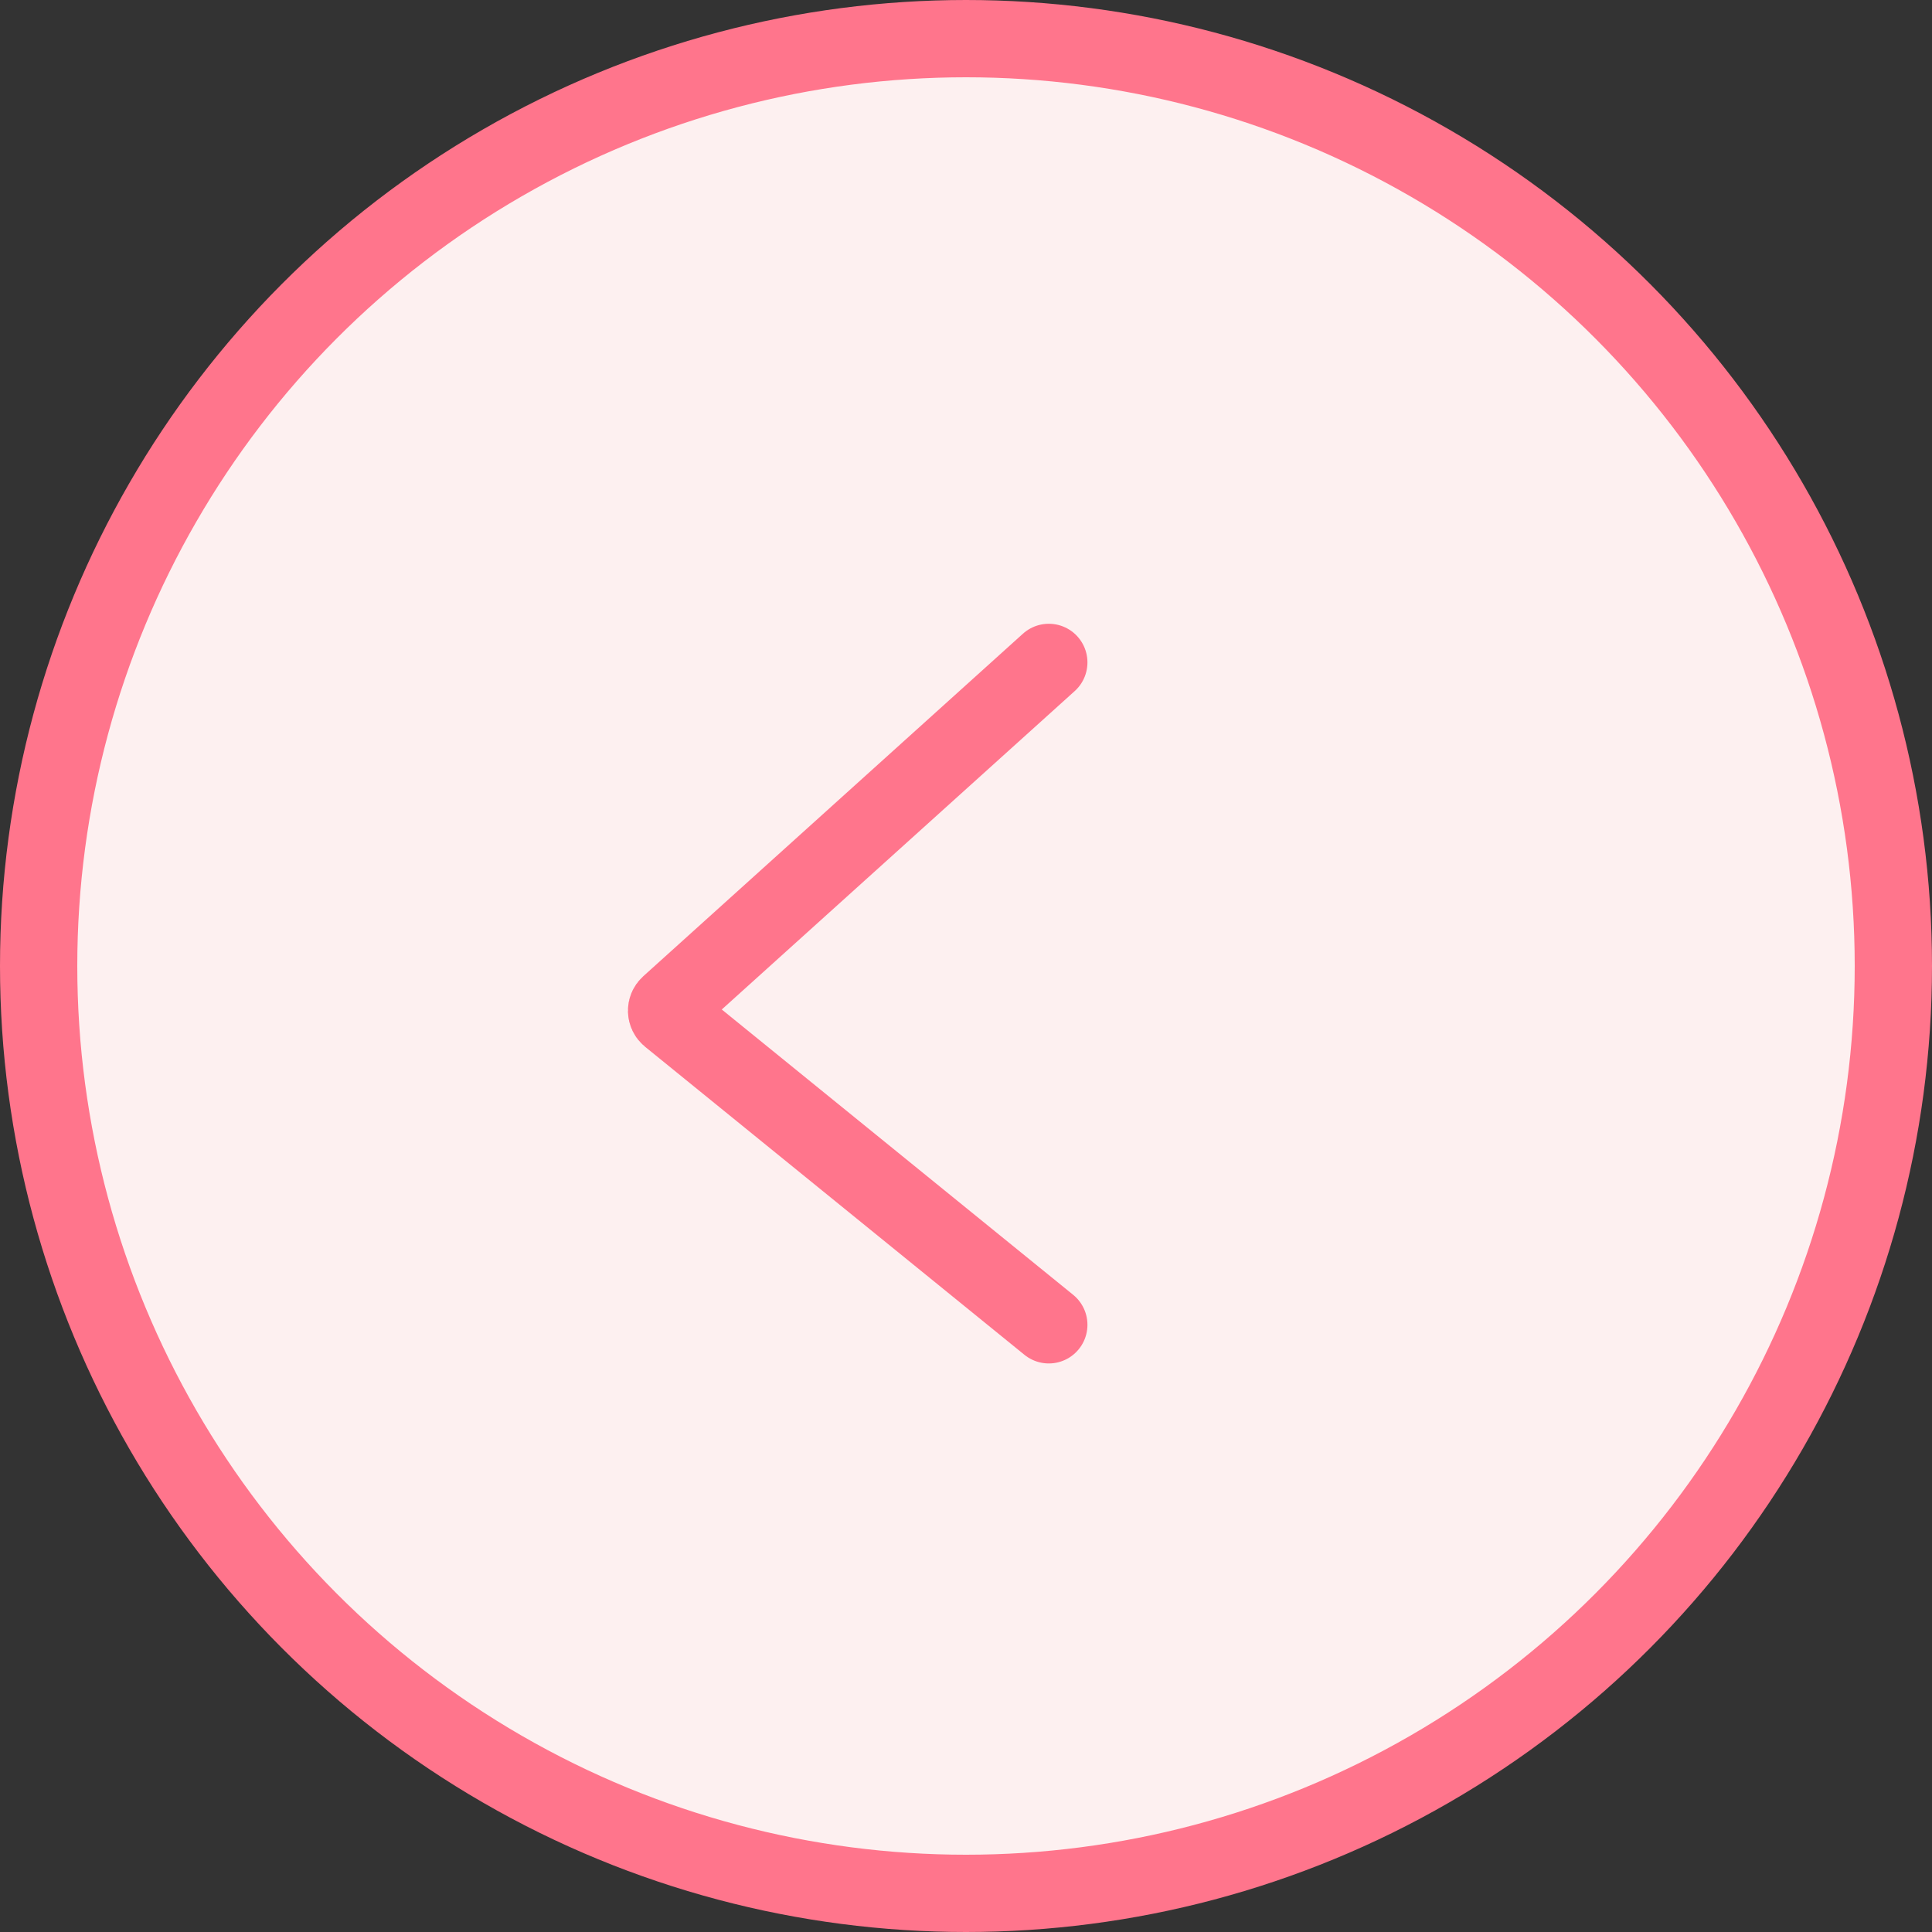
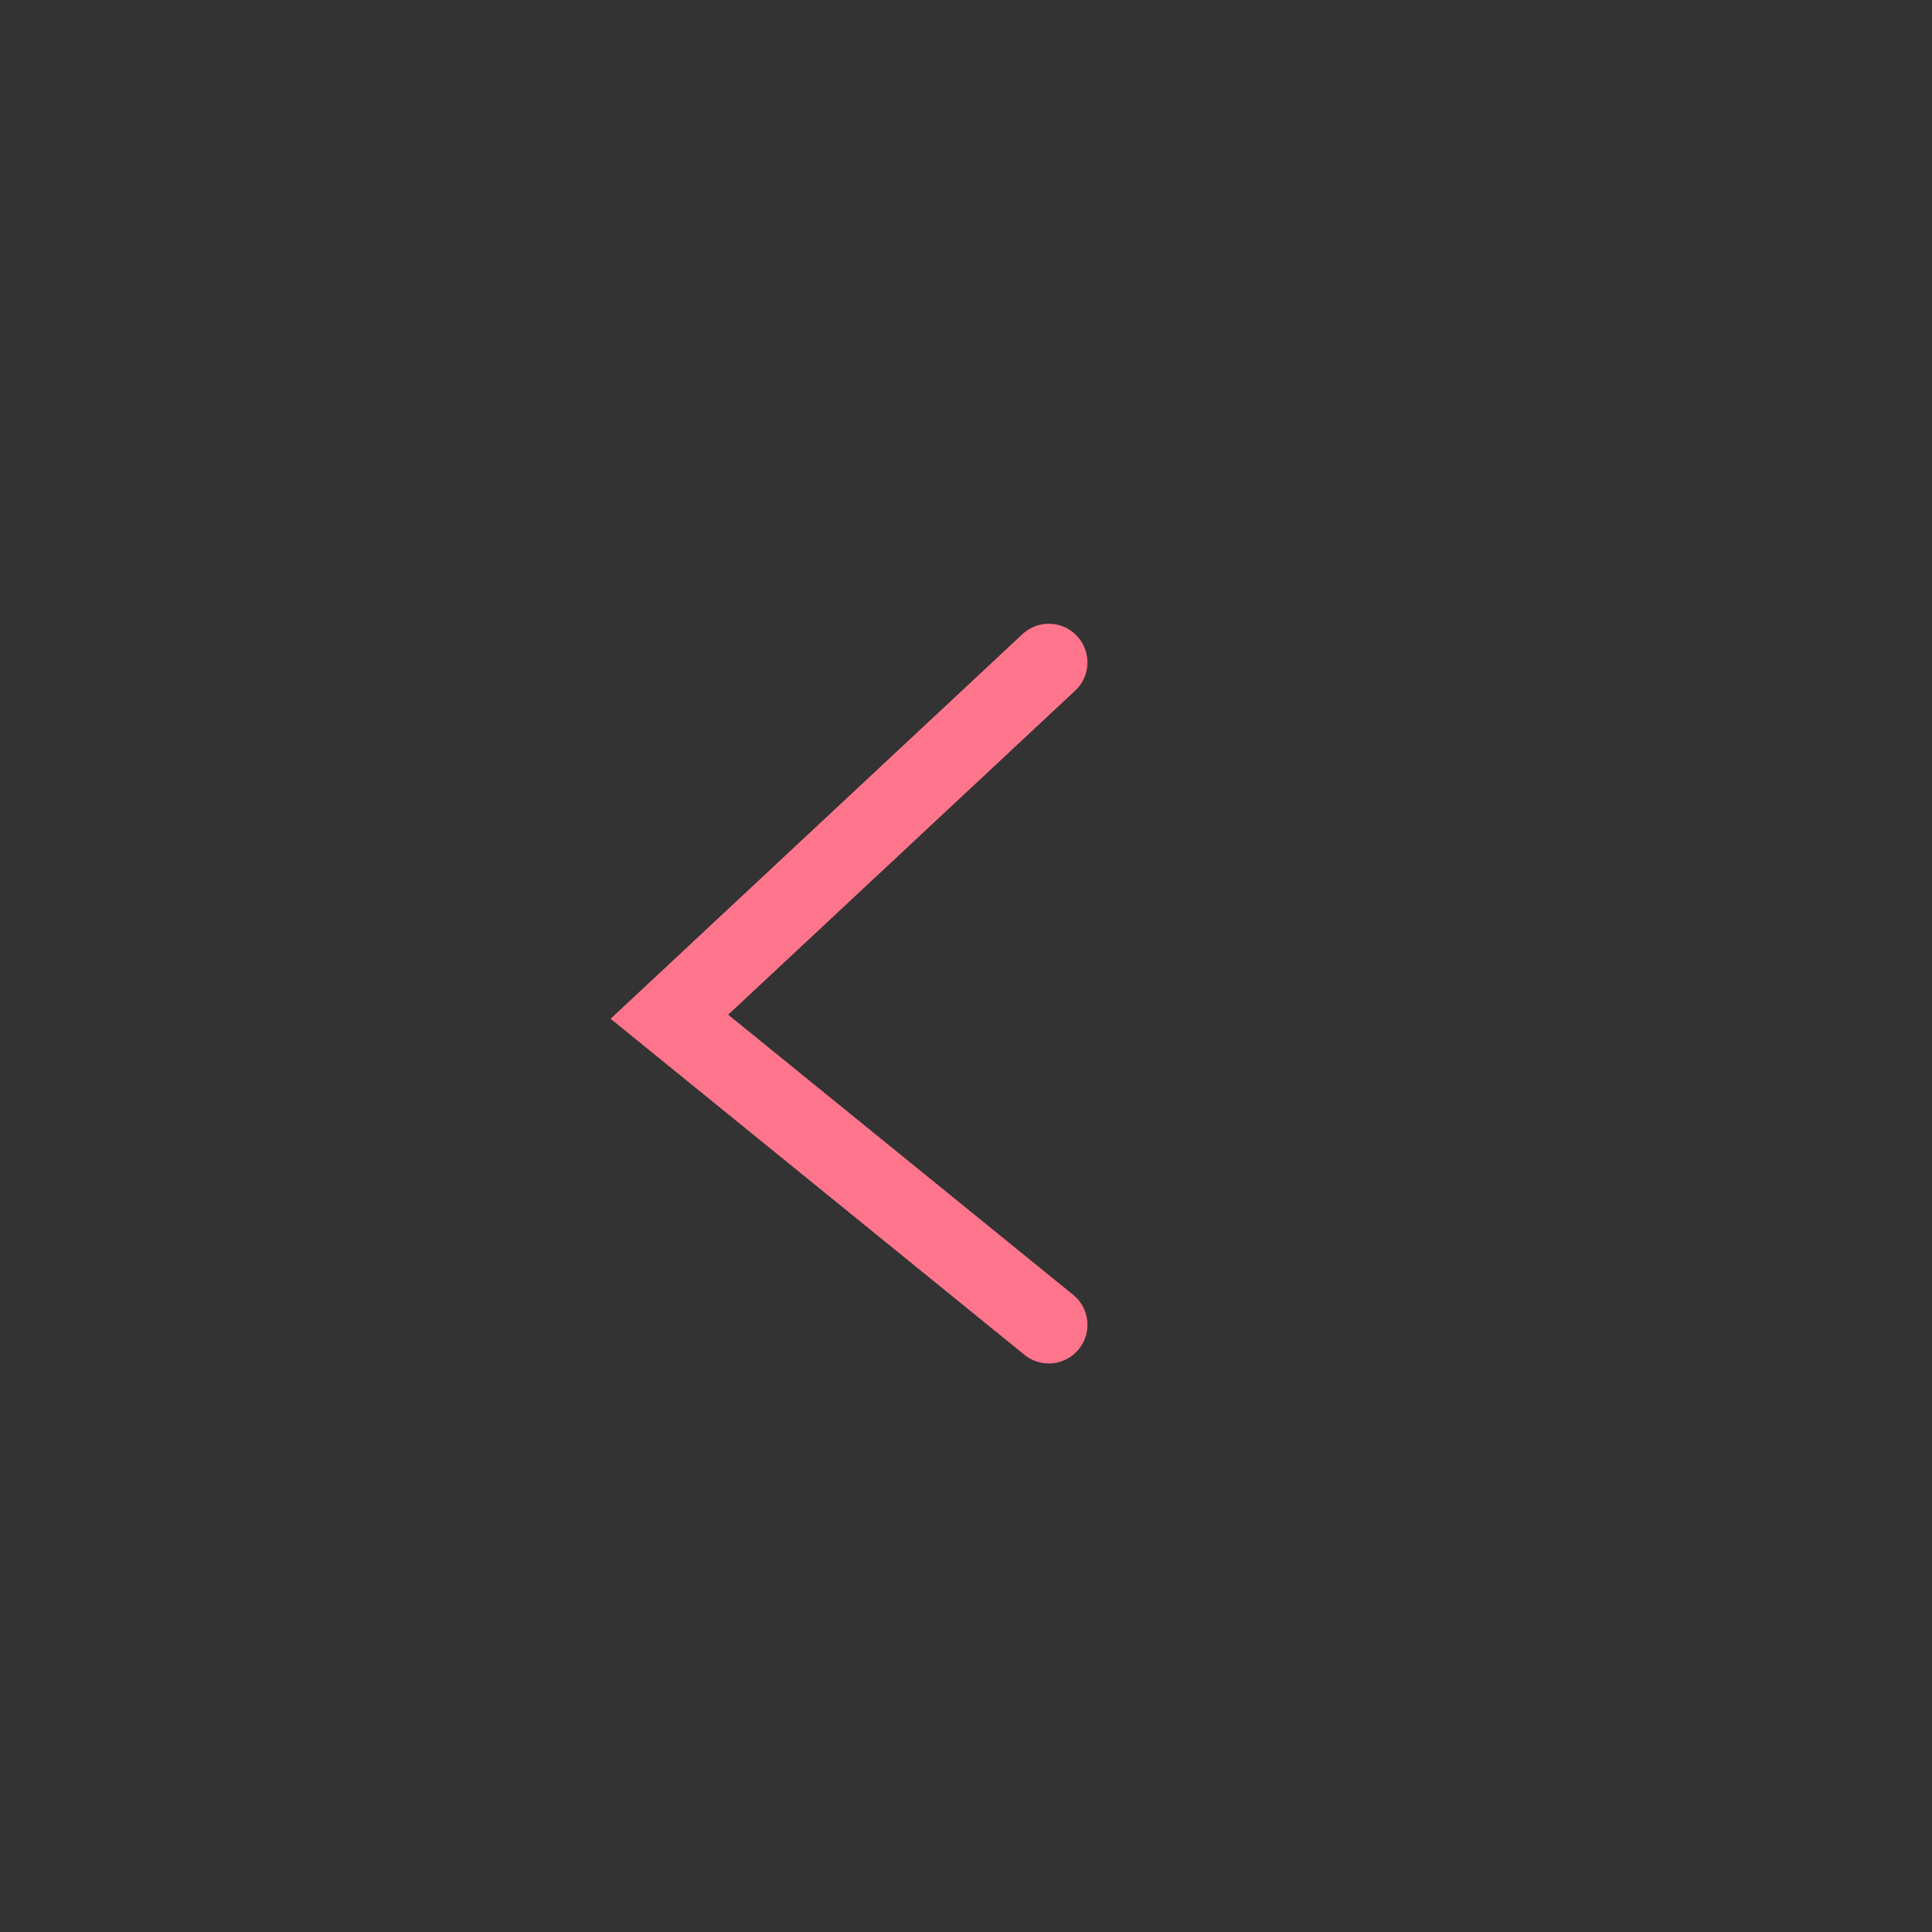
<svg xmlns="http://www.w3.org/2000/svg" width="50" height="50" viewBox="0 0 50 50" fill="none">
  <rect x="0" y="0" width="50" height="50" fill="#333333" stroke="none" />
-   <circle cx="25" cy="25" r="24" fill="#FDF0F0" stroke="#FF758C" stroke-width="2" />
-   <path d="M27.143 34.286L17.324 26.313C17.229 26.235 17.225 26.091 17.316 26.009L27.143 17.143" stroke="#FF758C" stroke-width="2" stroke-linecap="round" />
+   <path d="M27.143 34.286L17.324 26.313L27.143 17.143" stroke="#FF758C" stroke-width="2" stroke-linecap="round" />
</svg>